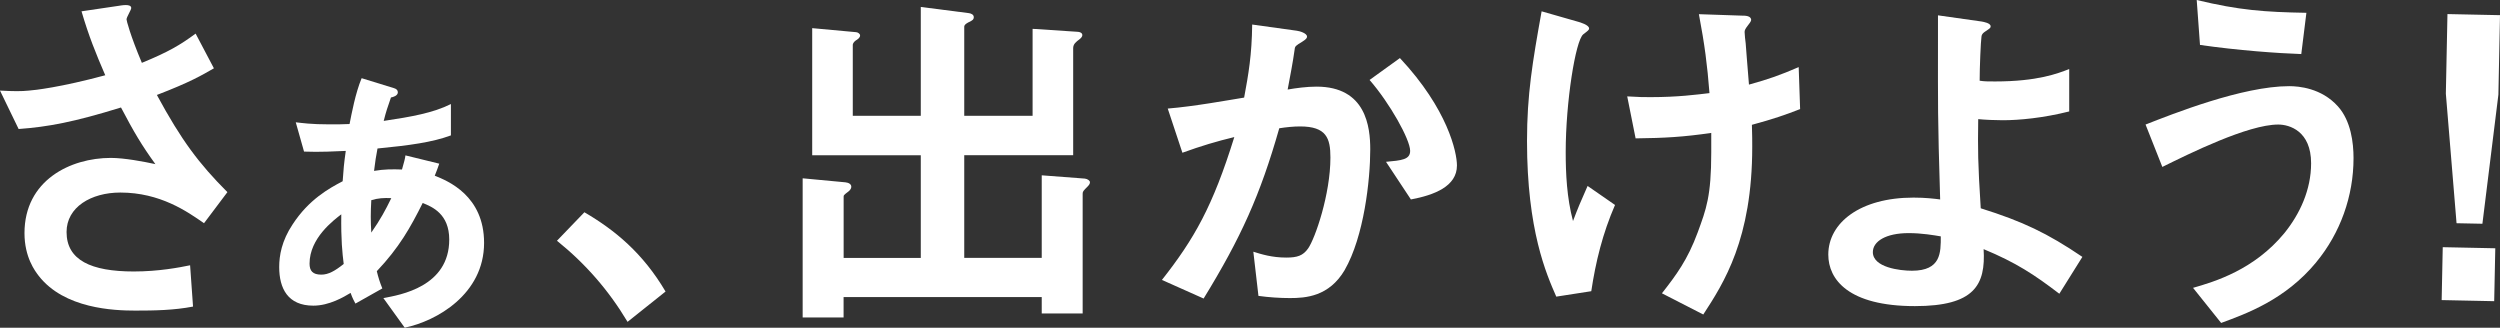
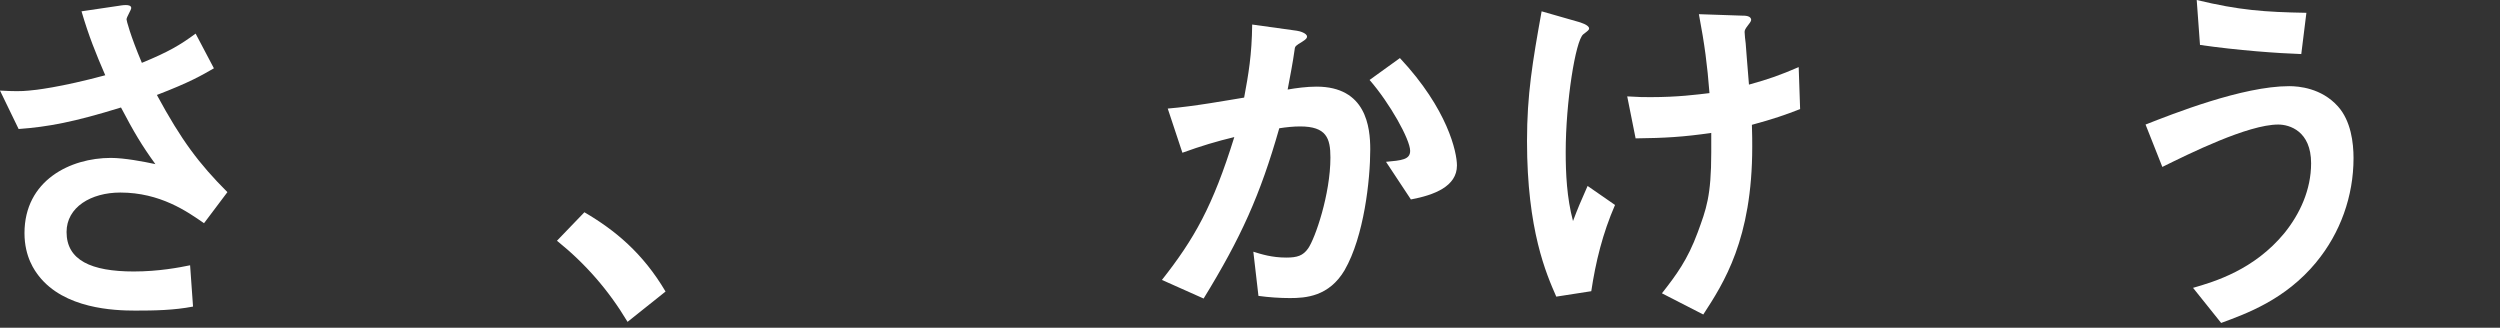
<svg xmlns="http://www.w3.org/2000/svg" width="267" height="35" viewBox="0 0 267 35" fill="none">
  <rect x="0" y="0" width="267" height="35" fill="#333333" stroke="none" />
  <g clip-path="url(#clip0_386_458)">
    <path d="M21.788 23.84C19.996 22.589 17.104 20.564 12.85 20.564C9.725 20.564 7.109 22.123 7.109 24.779C7.109 27.785 9.725 28.994 14.292 28.994C16.951 28.994 19.173 28.564 20.303 28.331L20.616 32.742C18.584 33.135 16.515 33.172 14.446 33.172C12.181 33.172 6.87 32.975 4.138 29.466C3.745 28.957 2.615 27.472 2.615 24.902C2.615 19.245 7.533 16.865 11.831 16.865C13.273 16.865 15.342 17.258 16.595 17.528C15.152 15.54 14.292 14.092 12.923 11.479C7.889 13.037 5.151 13.546 1.989 13.779L0 9.675C1.486 9.755 2.302 9.755 3.082 9.675C3.665 9.638 6.477 9.325 11.241 8.037C10.228 5.693 9.485 3.865 8.706 1.209L12.647 0.626C12.923 0.589 14.016 0.356 14.016 0.859C14.016 1.055 13.513 1.834 13.513 2.068C13.513 2.184 13.899 3.742 15.152 6.712C18.001 5.54 19.253 4.798 20.892 3.589L22.845 7.295C21.555 8.037 20.309 8.779 16.754 10.141C19.37 14.976 21.242 17.472 24.287 20.521L21.788 23.84Z" fill="white" />
-     <path d="M43.227 35L40.943 31.834C42.748 31.503 47.979 30.62 47.979 25.583C47.979 22.859 46.174 22.086 45.143 21.681C43.816 24.331 42.638 26.43 40.243 28.963C40.391 29.589 40.575 30.178 40.833 30.804L37.96 32.423C37.812 32.129 37.665 31.908 37.444 31.282C36.707 31.724 35.16 32.644 33.466 32.644C30.74 32.644 29.819 30.804 29.819 28.521C29.819 27.307 30.077 25.724 31.256 23.957C32.987 21.307 35.123 20.129 36.597 19.356C36.67 18.215 36.744 17.405 36.928 16.117C36.081 16.153 34.055 16.264 32.471 16.19L31.587 13.061C32.25 13.135 33.208 13.282 35.197 13.282C36.007 13.282 36.597 13.282 37.333 13.245C37.554 12.141 37.96 9.933 38.623 8.35L42.085 9.417C42.343 9.491 42.49 9.638 42.49 9.859C42.49 10.227 41.975 10.374 41.754 10.411C41.385 11.479 41.238 11.883 40.98 12.914C43.927 12.472 46.242 12.068 48.157 11.111V14.46C46.168 15.196 43.737 15.528 40.317 15.859C40.133 16.89 40.096 17.037 39.949 18.252C41.017 18.067 41.901 18.067 42.932 18.104C43.154 17.331 43.264 16.926 43.301 16.595L46.911 17.479C46.727 18.031 46.69 18.104 46.432 18.767C47.832 19.319 51.7 20.902 51.7 25.939C51.7 31.423 46.616 34.294 43.233 34.994L43.227 35ZM36.449 22.89C35.639 23.515 33.06 25.43 33.06 28.153C33.06 28.926 33.392 29.331 34.313 29.331C35.086 29.331 35.786 28.926 36.707 28.19C36.56 26.976 36.413 25.65 36.449 22.89ZM39.654 21.38C39.58 22.706 39.58 23.589 39.654 24.84C40.649 23.405 41.164 22.448 41.791 21.16C41.017 21.123 40.354 21.16 39.654 21.38Z" fill="white" />
    <path d="M62.413 22.669C65.691 24.583 68.662 27.037 71.081 31.135L67.023 34.374C64.991 30.982 62.535 28.172 59.484 25.712L62.413 22.669Z" fill="white" />
-     <path d="M116.175 19.902C115.708 20.368 115.628 20.448 115.628 20.681V33.478H111.257V31.724H90.095V33.908H85.724V19.043L90.291 19.472C90.641 19.509 90.918 19.669 90.918 19.939C90.918 20.209 90.684 20.405 90.568 20.485C90.101 20.834 90.101 20.877 90.101 20.994V27.546H98.34V16.583H86.743V3.006L91.427 3.436C91.587 3.436 91.857 3.595 91.857 3.785C91.857 4.018 91.624 4.172 91.507 4.252C91.114 4.485 91.077 4.718 91.077 4.798V12.368H98.34V0.742L103.491 1.405C103.724 1.442 104 1.558 104 1.834C104 2.11 103.804 2.184 103.608 2.301C103.337 2.417 102.981 2.613 102.981 2.847V12.368H110.281V3.08L115.045 3.393C115.321 3.393 115.592 3.509 115.592 3.742C115.592 3.975 115.358 4.135 115.321 4.172C114.892 4.485 114.615 4.718 114.615 5.147V16.577H102.981V27.54H111.257V18.724L115.862 19.074C116.175 19.11 116.408 19.307 116.408 19.466C116.408 19.663 116.255 19.816 116.175 19.896V19.902Z" fill="white" />
    <path d="M143.618 28.834C141.942 31.681 139.443 31.834 137.761 31.834C136.705 31.834 135.495 31.755 134.402 31.601L133.856 26.883C134.716 27.153 135.845 27.509 137.368 27.509C138.54 27.509 139.16 27.313 139.707 26.534C140.45 25.479 142.089 20.761 142.089 16.822C142.089 14.755 141.659 13.503 138.847 13.503C138.147 13.503 137.362 13.583 136.625 13.699C134.593 20.84 132.524 25.405 128.546 31.883L124.094 29.896C127.533 25.528 129.522 22.055 131.824 14.638C129.908 15.104 128.312 15.577 126.28 16.313L124.715 11.595C127.563 11.362 131.155 10.699 132.874 10.423C133.34 7.926 133.696 5.859 133.733 2.62L138.497 3.282C138.81 3.319 139.59 3.552 139.59 3.908C139.59 4.061 139.51 4.178 139.081 4.454C138.381 4.883 138.301 4.92 138.264 5.313C138.068 6.718 137.797 8.086 137.521 9.564C138.381 9.411 139.553 9.252 140.603 9.252C145.914 9.252 146.343 13.583 146.343 15.963C146.343 19.202 145.68 25.245 143.611 28.84L143.618 28.834ZM150.684 21.301L148.026 17.282C149.702 17.129 150.604 17.049 150.604 16.11C150.604 14.902 148.419 11 146.27 8.54L149.511 6.202C154.625 11.663 155.602 16.27 155.602 17.675C155.602 19.902 153.183 20.834 150.684 21.301Z" fill="white" />
    <path d="M169.962 31.098L166.21 31.681C165.154 29.264 163.085 24.62 163.085 15.061C163.085 10.104 163.669 6.632 164.645 1.209L168.586 2.337C168.703 2.374 169.716 2.65 169.716 3.043C169.716 3.196 169.599 3.276 169.09 3.669C168.267 4.331 167.217 10.883 167.217 16.233C167.217 18.534 167.334 21.11 167.997 23.607C168.543 22.166 168.777 21.62 169.556 19.859L172.485 21.89C171.159 24.933 170.416 27.976 169.949 31.098H169.962ZM187.103 13.344C187.139 14.515 187.139 15.018 187.139 15.681C187.139 25.552 184.094 30.233 181.909 33.589L177.494 31.325C179.017 29.374 180.226 27.773 181.319 24.81C182.216 22.35 182.762 20.988 182.762 16.264V14.196C179.797 14.626 177.844 14.742 174.683 14.779L173.786 10.294C175.039 10.374 175.579 10.374 176.285 10.374C179.214 10.374 181.203 10.104 182.572 9.945C182.338 6.939 182.062 4.791 181.442 1.515L186.01 1.669C186.36 1.669 187.023 1.669 187.023 2.135C187.023 2.288 186.789 2.564 186.673 2.718C186.403 3.068 186.323 3.227 186.323 3.417C186.323 3.607 186.403 4.429 186.439 4.626C186.439 4.779 186.636 7.086 186.789 9.037C188.901 8.454 190.111 8.025 192.1 7.166L192.253 11.65C190.651 12.276 189.405 12.706 187.103 13.331V13.344Z" fill="white" />
-     <path d="M219.93 31.368C217.271 29.337 215.325 28.049 211.85 26.607C212.084 30.43 210.874 32.693 204.514 32.693C197.41 32.693 195.262 29.847 195.262 27.19C195.262 23.798 198.657 21.104 204.36 21.104C205.649 21.104 206.589 21.221 207.209 21.301C206.933 12.252 206.976 11.233 206.976 4.405V1.638L211.66 2.301C211.856 2.344 212.599 2.46 212.599 2.81C212.599 2.969 212.562 3.006 212.09 3.319C211.856 3.479 211.66 3.595 211.623 3.902C211.543 4.411 211.427 7.258 211.427 8.62C211.973 8.699 212.206 8.699 213.066 8.699C217.633 8.699 219.782 7.841 220.992 7.374V11.902C218.18 12.607 215.644 12.841 213.889 12.841C213.109 12.841 212.053 12.798 211.273 12.724C211.23 16.037 211.23 17.288 211.543 22.245C216.031 23.65 218.653 24.902 222.398 27.436L219.936 31.374L219.93 31.368ZM203.845 24.896C201.389 24.896 200.02 25.791 200.02 26.926C200.02 28.564 202.905 28.914 204.194 28.914C207.319 28.914 207.276 26.963 207.276 25.245C206.577 25.129 205.287 24.896 203.838 24.896H203.845Z" fill="white" />
-     <path d="M247.372 28.012C244.051 32.031 239.876 33.509 237.218 34.491L234.216 30.742C236.518 30.08 240.736 28.828 243.977 24.89C245.617 22.859 246.826 20.282 246.826 17.436C246.826 14 244.524 13.301 243.314 13.301C240.073 13.301 233.786 16.423 230.937 17.828L229.145 13.301C232.036 12.172 239.49 9.202 244.487 9.202C245.5 9.202 247.925 9.399 249.681 11.35C251.087 12.908 251.357 15.252 251.357 16.89C251.357 20.945 249.951 24.89 247.372 28.006V28.012ZM245.776 5.773C243.314 5.693 238.98 5.38 234.959 4.798L234.609 0C239.14 1.092 241.835 1.288 246.323 1.368L245.776 5.779V5.773Z" fill="white" />
-     <path d="M267 1.613L266.828 10.11L265.121 23.896L262.359 23.84L261.217 10L261.389 1.503L267 1.62V1.613ZM266.497 26.515L266.38 32.166L260.769 32.049L260.885 26.399L266.497 26.515Z" fill="white" />
+     <path d="M247.372 28.012C244.051 32.031 239.876 33.509 237.218 34.491L234.216 30.742C236.518 30.08 240.736 28.828 243.977 24.89C245.617 22.859 246.826 20.282 246.826 17.436C246.826 14 244.524 13.301 243.314 13.301C240.073 13.301 233.786 16.423 230.937 17.828L229.145 13.301C232.036 12.172 239.49 9.202 244.487 9.202C245.5 9.202 247.925 9.399 249.681 11.35C251.087 12.908 251.357 15.252 251.357 16.89C251.357 20.945 249.951 24.89 247.372 28.006V28.012ZM245.776 5.773C243.314 5.693 238.98 5.38 234.959 4.798L234.609 0C239.14 1.092 241.835 1.288 246.323 1.368L245.776 5.779Z" fill="white" />
  </g>
  <defs>
    <clipPath id="clip0_386_458">
      <rect width="267" height="35" fill="white" />
    </clipPath>
  </defs>
</svg>